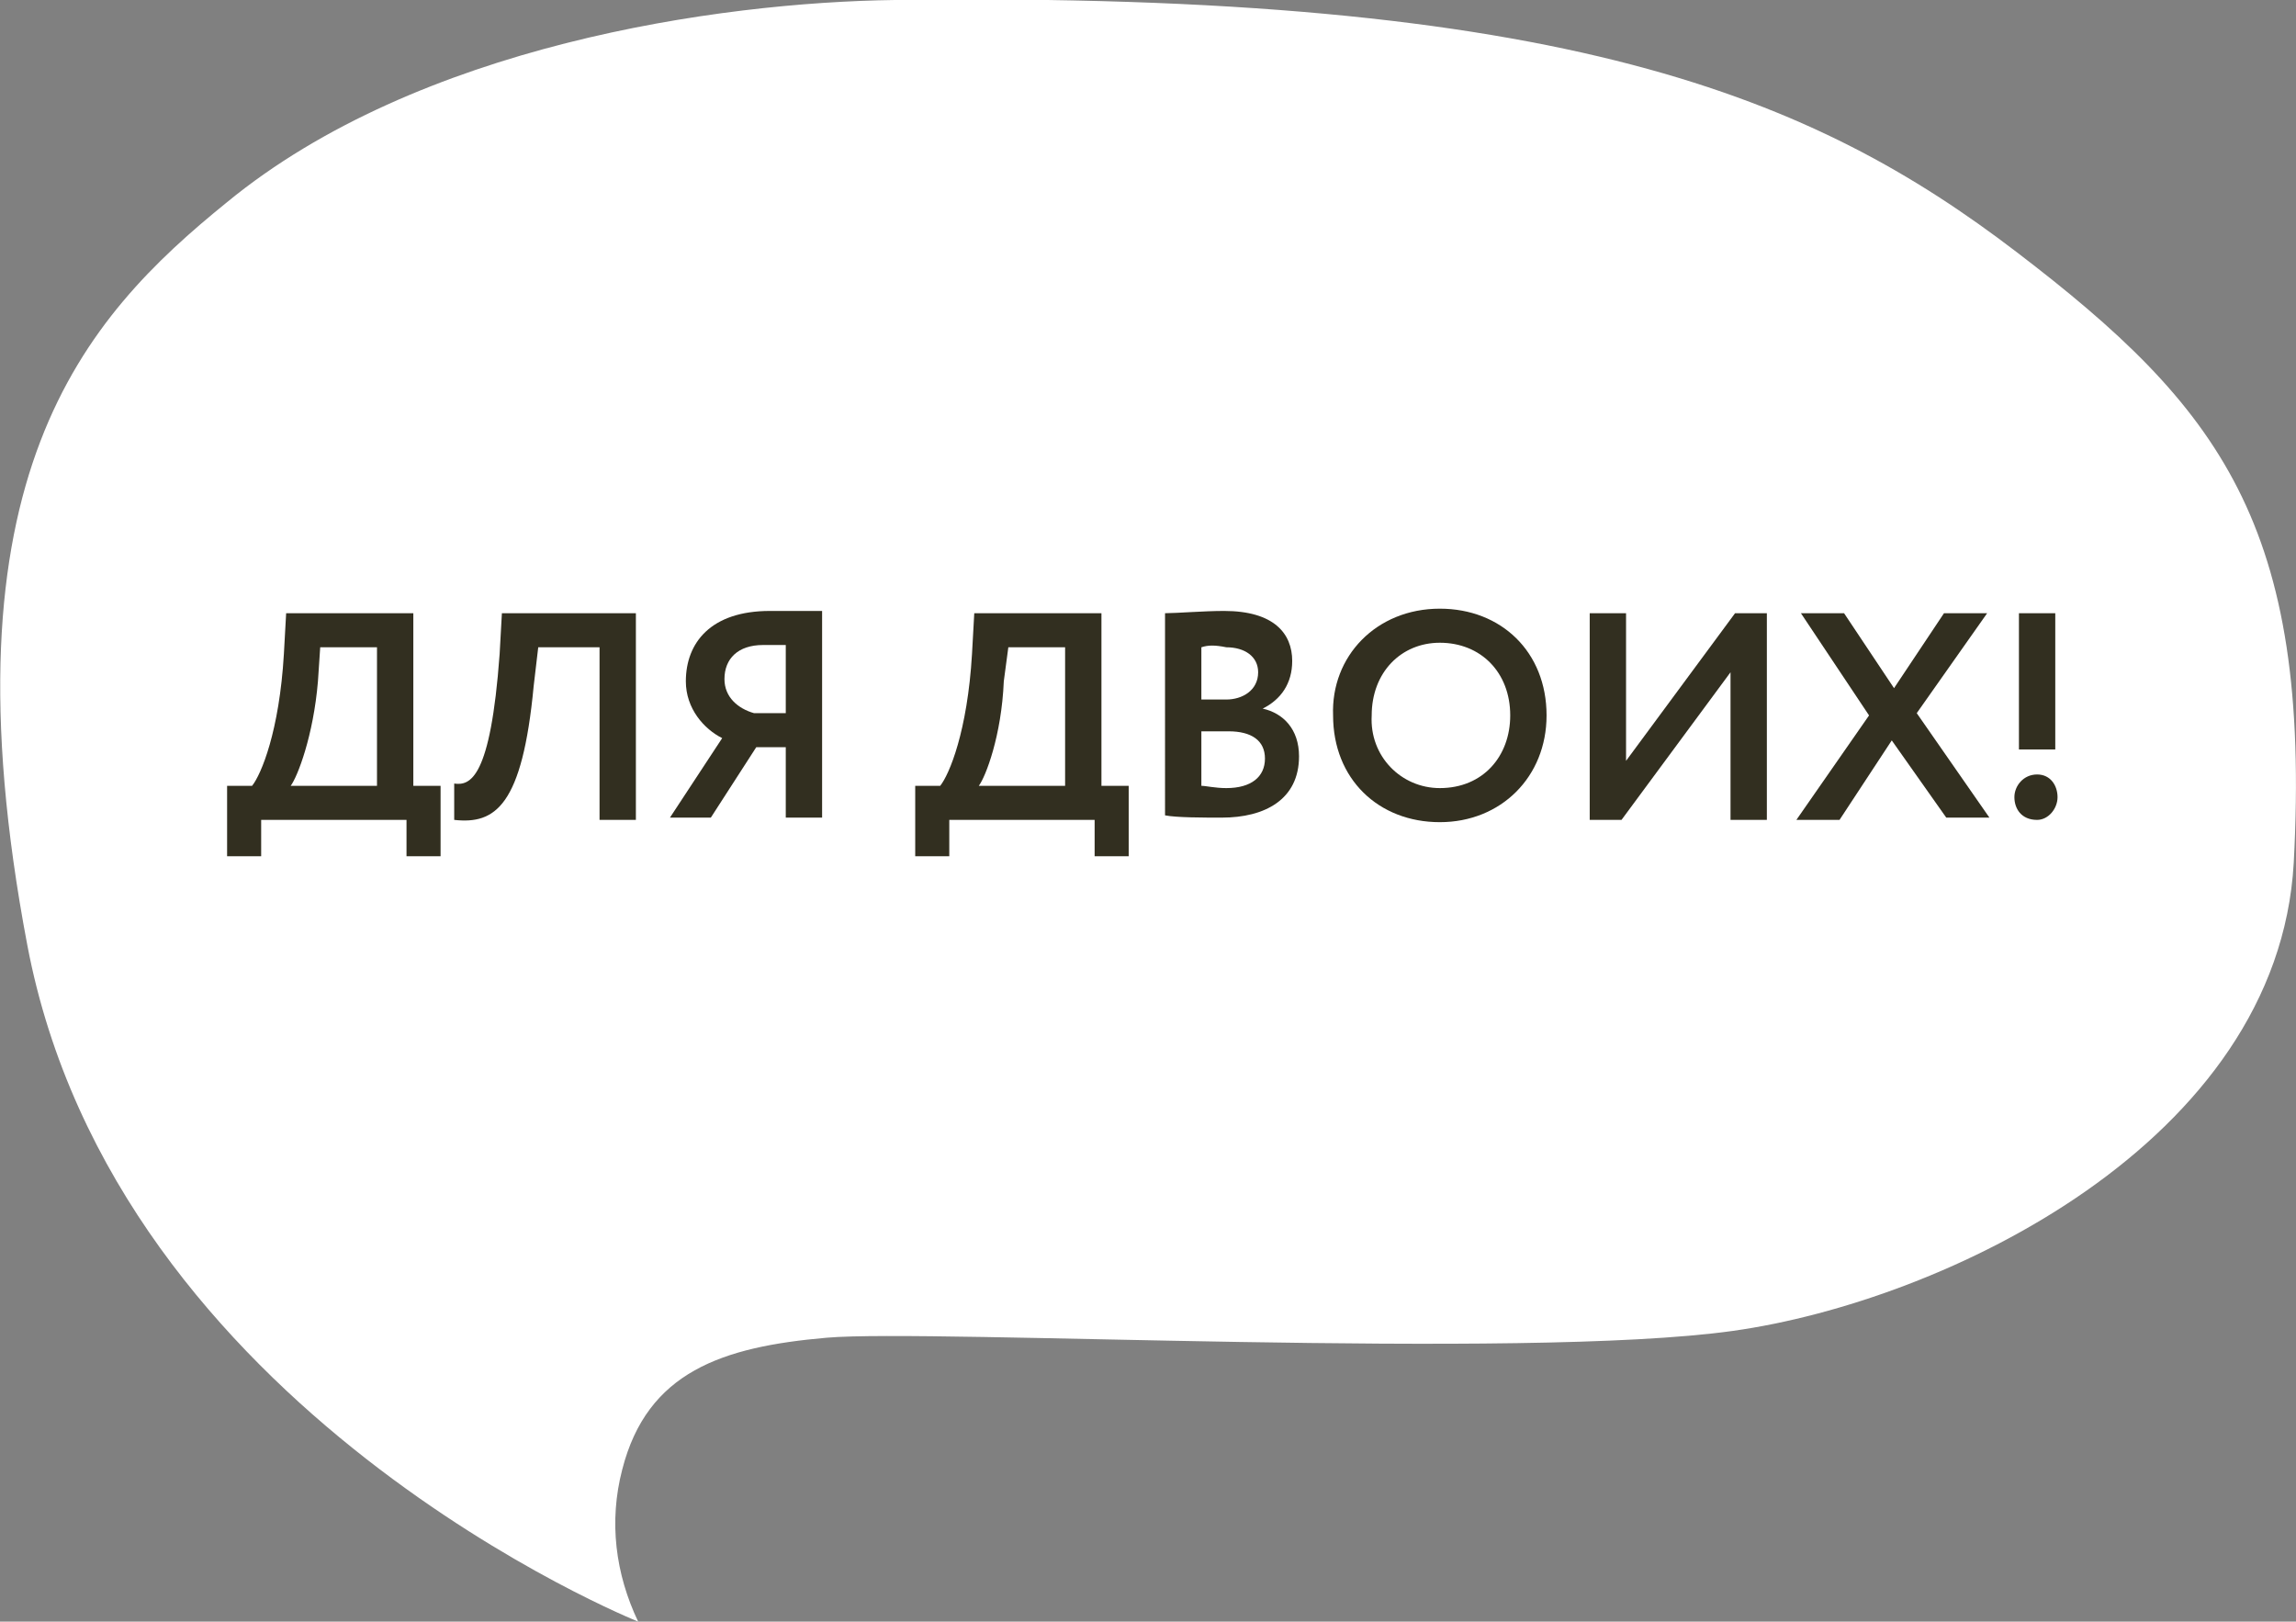
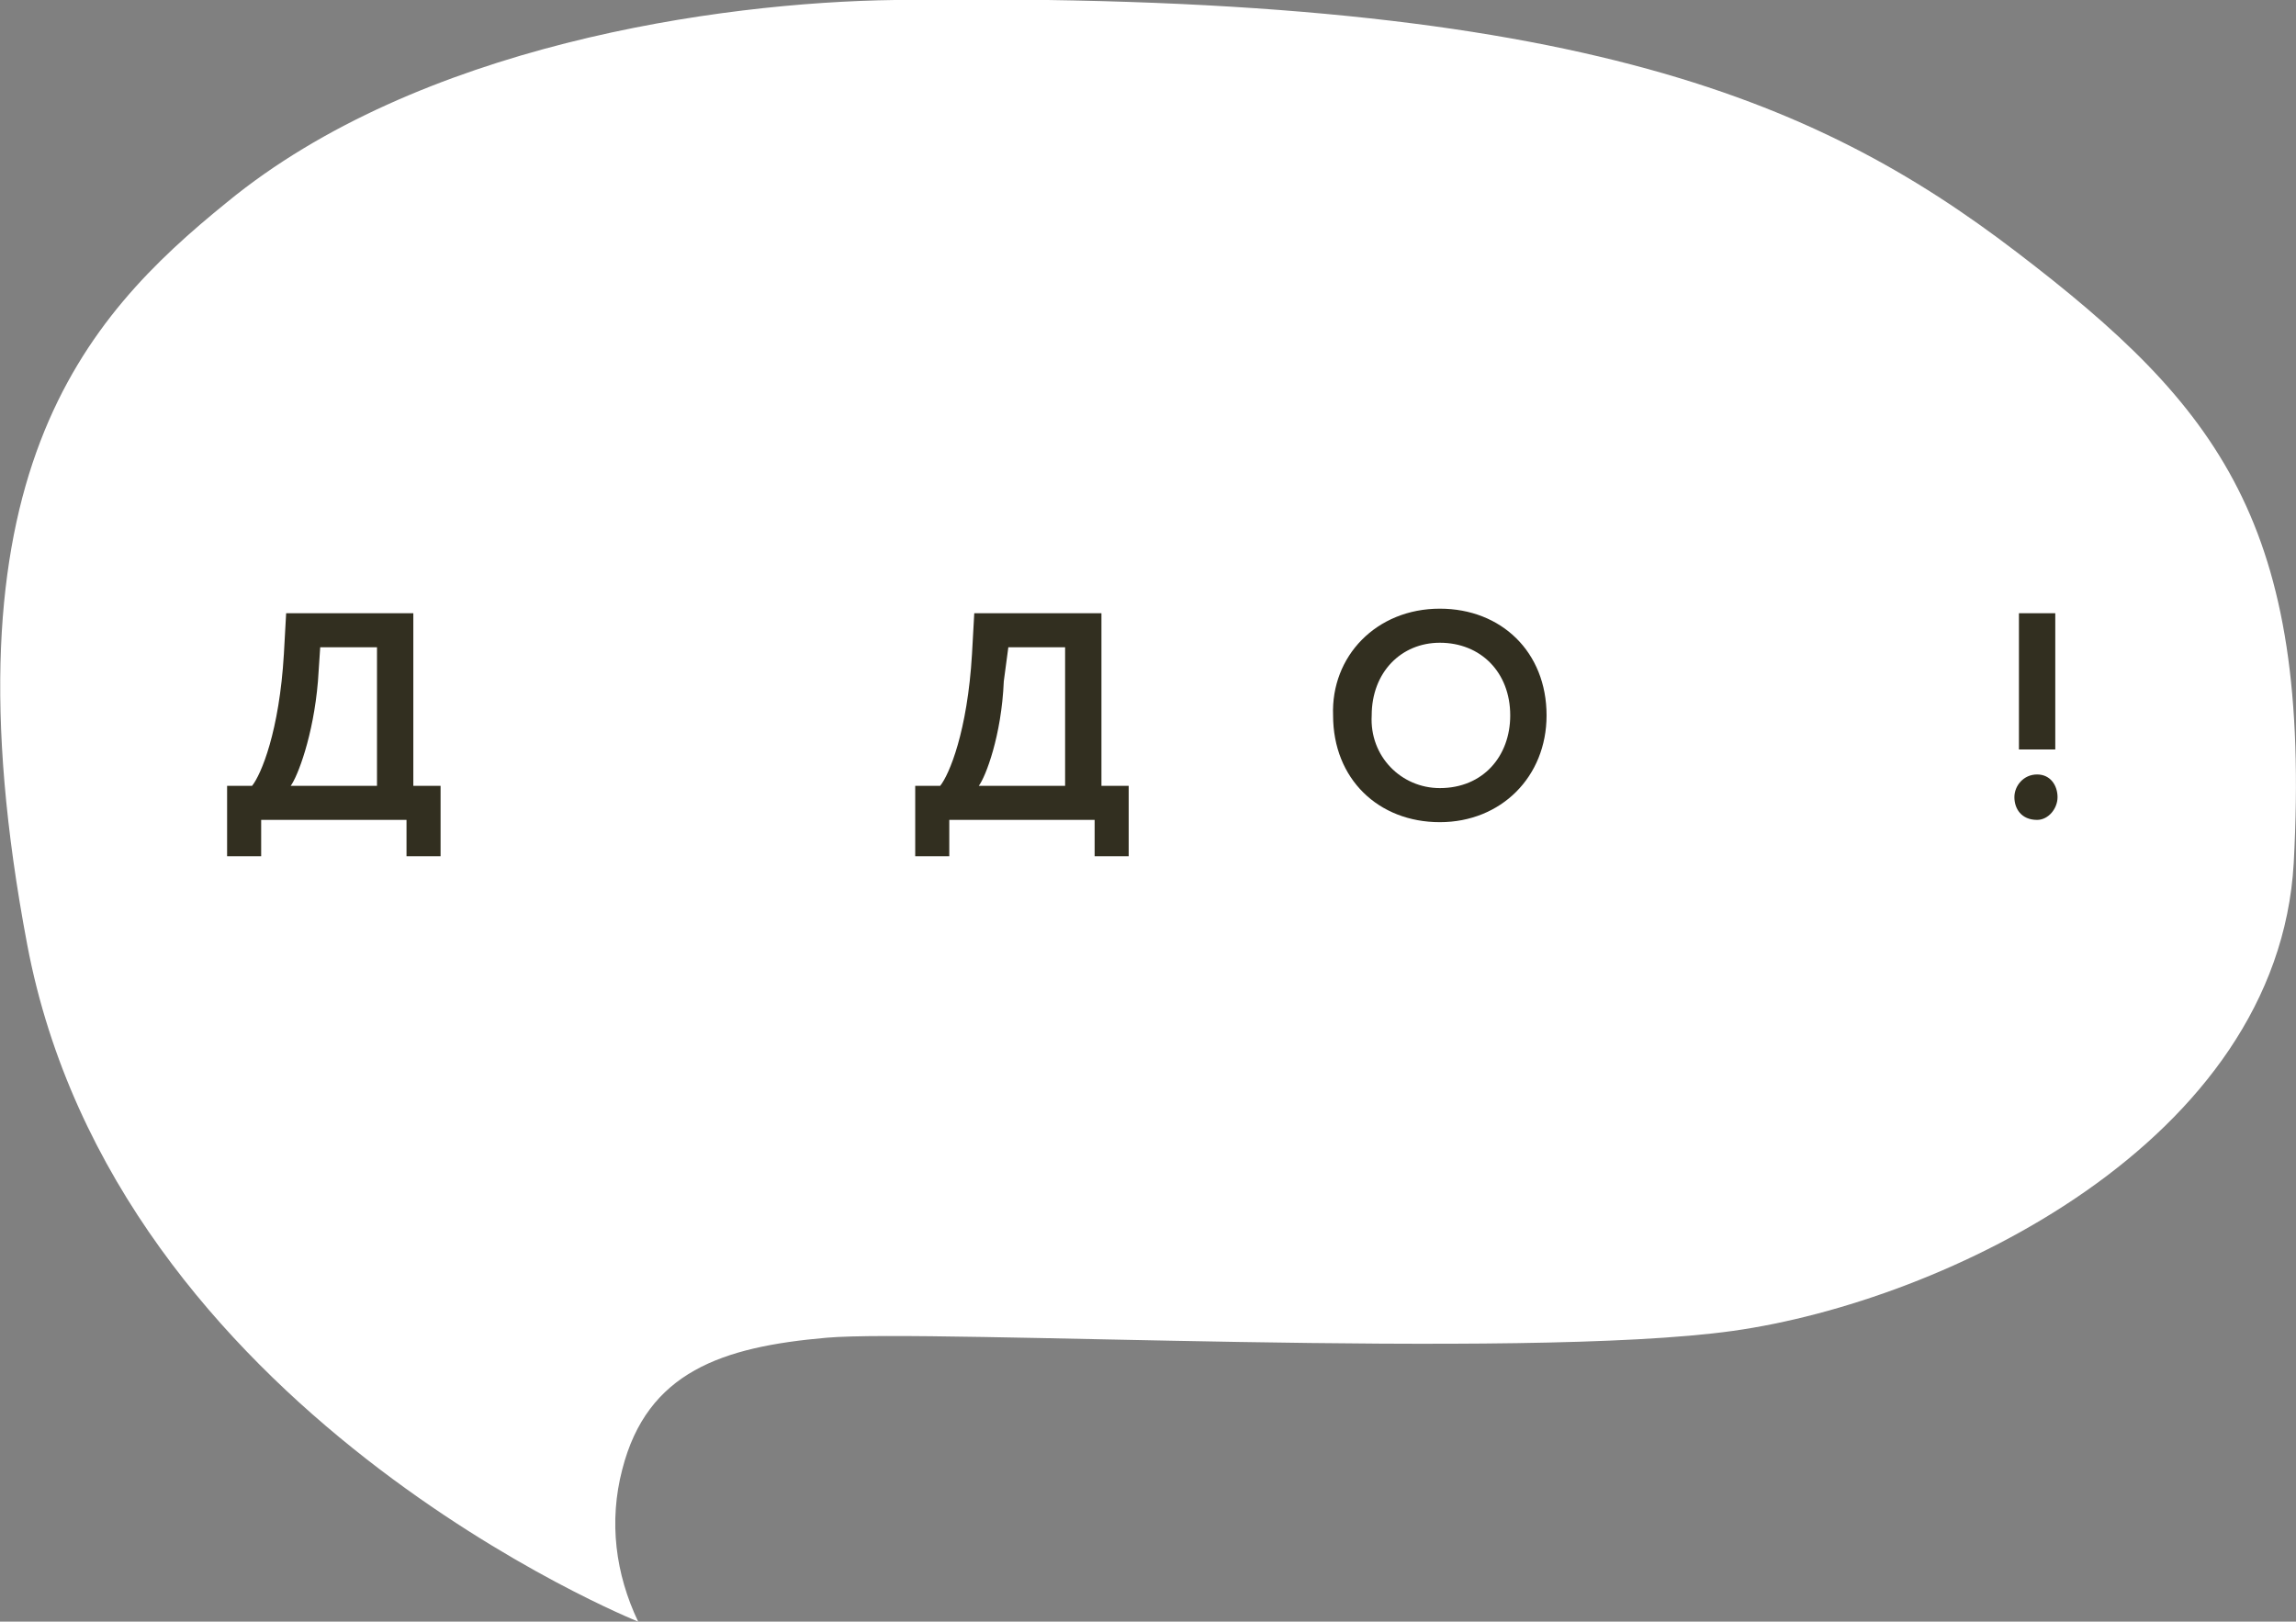
<svg xmlns="http://www.w3.org/2000/svg" id="Layer_1" x="0px" y="0px" viewBox="0 0 101.1 71.4" style="enable-background:new 0 0 101.1 71.4;" xml:space="preserve">
  <rect x="0" y="0" width="101.1" height="71.4" fill="#808080" stroke="none" />
  <style type="text/css"> .st0{fill:#FFFFFF;} .st1{fill:#322F20;} </style>
  <title>В подарок</title>
  <g>
    <g>
      <g id="Layer_1-2">
        <path class="st0" d="M28.1,71.4c0,0-23-9.2-26.9-29.8S3.7,14,10,8.9C18.4,2,31.6,0.1,39.4,0c29.6-0.4,40.5,4.3,49.4,11.1 s13,12,12.2,26.9c-0.7,12.3-15.4,19.3-24.7,20.6S41,58.5,36.4,58.9s-7.9,1.5-9,5.8C26.8,67,27.1,69.3,28.1,71.4" />
      </g>
    </g>
    <g>
      <path class="st1" d="M10.1,34.6h1c0.4-0.5,1.2-2.4,1.4-5.8l0.1-1.8h5.6v7.6h1.2v3.1h-1.5v-1.6h-6.4v1.6h-1.5V34.6z M12.8,34.6h3.8 v-6.1h-2.5L14,30C13.8,32.4,13.1,34.2,12.8,34.6z" />
-       <path class="st1" d="M26.4,28.5h-2.7l-0.2,1.7c-0.5,5.3-1.7,6.1-3.5,5.9l0-1.6c0.7,0.1,1.6-0.2,2-5.7l0.1-1.8H28v9.1h-1.6V28.5z" />
-       <path class="st1" d="M34.6,32.9h-1.3l-2,3.1h-1.8l2.3-3.5c-0.8-0.4-1.6-1.3-1.6-2.5c0-1.7,1.1-3.1,3.7-3.1c0.6,0,1.7,0,2.3,0v9.1 h-1.6V32.9z M34.6,31.4v-3c-0.2,0-0.7,0-1,0c-1.1,0-1.7,0.6-1.7,1.5c0,0.8,0.6,1.3,1.3,1.5H34.6z" />
      <path class="st1" d="M40.4,34.6h1c0.4-0.5,1.2-2.4,1.4-5.8l0.1-1.8h5.6v7.6h1.2v3.1h-1.5v-1.6h-6.4v1.6h-1.5V34.6z M43.1,34.6h3.8 v-6.1h-2.5L44.2,30C44.1,32.4,43.4,34.2,43.1,34.6z" />
-       <path class="st1" d="M51.3,27c0.5,0,1.7-0.1,2.6-0.1c2.2,0,3,1,3,2.2c0,1-0.5,1.7-1.3,2.1v0c0.9,0.2,1.6,0.9,1.6,2.1 c0,1.9-1.5,2.7-3.4,2.7c-0.8,0-2,0-2.5-0.1V27z M52.9,28.5v2.3H54c0.7,0,1.4-0.4,1.4-1.2c0-0.7-0.6-1.1-1.4-1.1 C53.5,28.4,53.2,28.4,52.9,28.5z M52.9,32.2v2.4c0.2,0,0.6,0.1,1.1,0.1c1.1,0,1.7-0.5,1.7-1.3c0-0.8-0.6-1.2-1.6-1.2H52.9z" />
      <path class="st1" d="M63.4,26.8c2.7,0,4.7,1.9,4.7,4.7c0,2.7-2,4.7-4.7,4.7s-4.7-1.9-4.7-4.7C58.6,28.9,60.6,26.8,63.4,26.8z M63.4,34.7c1.9,0,3.1-1.4,3.1-3.2c0-1.9-1.3-3.2-3.1-3.2c-1.7,0-3,1.3-3,3.2C60.3,33.3,61.7,34.7,63.4,34.7z" />
-       <path class="st1" d="M70,36.1V27h1.6v6.5l4.8-6.5h1.4v9.1h-1.6v-6.5l-4.8,6.5H70z" />
-       <path class="st1" d="M84.4,31.4l3.2,4.6h-1.9l-2.4-3.4L81,36.1h-1.9l3.2-4.6l-3-4.5h1.9l2.2,3.3l2.2-3.3h1.9L84.4,31.4z" />
      <path class="st1" d="M89.7,34.1c0.6,0,0.9,0.5,0.9,1c0,0.5-0.4,1-0.9,1c-0.7,0-1-0.5-1-1C88.7,34.6,89.1,34.1,89.7,34.1z M88.9,27 h1.6v6h-1.6V27z" />
    </g>
    <g> </g>
  </g>
</svg>